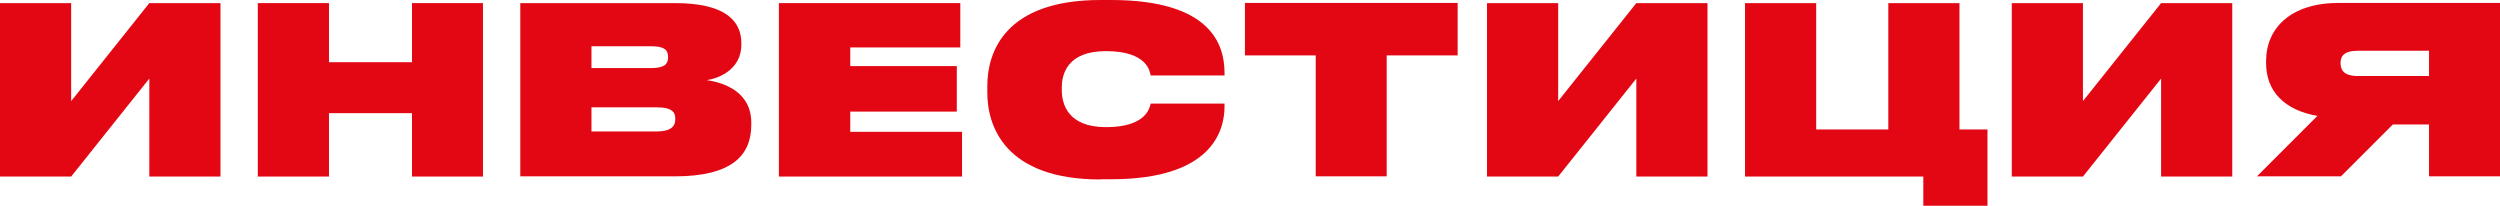
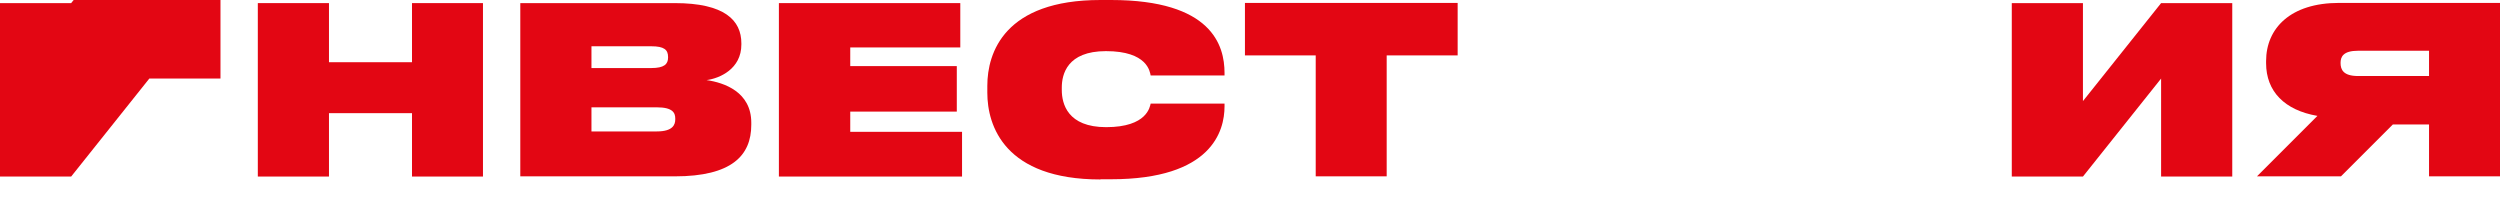
<svg xmlns="http://www.w3.org/2000/svg" id="Layer_1" x="0px" y="0px" viewBox="0 0 128.58 10.58" style="enable-background:new 0 0 128.58 10.58;" xml:space="preserve">
  <style type="text/css"> .st0{fill:#F9F9FA;} .st1{fill:none;stroke:#000000;stroke-width:7;stroke-miterlimit:10;} .st2{clip-path:url(#SVGID_00000159444168295228652090000001568760163188843455_);fill:#E30613;} .st3{fill:none;} .st4{clip-path:url(#SVGID_00000052080304753321025950000007466583424059360688_);} .st5{clip-path:url(#SVGID_00000178194358282314919100000014610354591752172932_);} .st6{clip-path:url(#SVGID_00000033333972521767053180000012533024316693547910_);} .st7{clip-path:url(#SVGID_00000130642090864062000220000008216832318987177602_);fill:#E30613;} .st8{clip-path:url(#SVGID_00000130642090864062000220000008216832318987177602_);fill:#DADADA;} .st9{clip-path:url(#SVGID_00000012464121603139252140000011841934443523696046_);fill:#E30613;} .st10{clip-path:url(#SVGID_00000012464121603139252140000011841934443523696046_);fill:#DADADA;} .st11{clip-path:url(#SVGID_00000098932695712367452040000016414874408430699702_);fill:#E30613;} .st12{clip-path:url(#SVGID_00000018941267404907109550000004433508676857767839_);fill:#DADADA;} .st13{clip-path:url(#SVGID_00000085243598794591233740000012877594615738969483_);fill:#E30613;} .st14{clip-path:url(#SVGID_00000085243598794591233740000012877594615738969483_);fill:#DADADA;} .st15{clip-path:url(#SVGID_00000074426102412364887700000013976610010511119745_);fill:#E30613;} .st16{clip-path:url(#SVGID_00000074426102412364887700000013976610010511119745_);fill:#DADADA;} .st17{clip-path:url(#SVGID_00000079449269159610360950000003200981818649380495_);fill:#E30613;} .st18{clip-path:url(#SVGID_00000079449269159610360950000003200981818649380495_);fill:#DADADA;} .st19{clip-path:url(#SVGID_00000127750641682240709340000017322544455512348350_);} .st20{clip-path:url(#SVGID_00000064328140167327324300000006869769332569809843_);} .st21{clip-path:url(#SVGID_00000133525147379375982400000013231713216891776421_);} .st22{clip-path:url(#SVGID_00000183217382152528447680000001875689701891516828_);} .st23{clip-path:url(#SVGID_00000025445122925292143040000010873598080744574134_);} .st24{clip-path:url(#SVGID_00000101089742849679437850000017868512047261250442_);} .st25{clip-path:url(#SVGID_00000178903960191678645770000016654595789681106876_);} .st26{clip-path:url(#SVGID_00000031922373697888394230000000394599851125538195_);} .st27{clip-path:url(#SVGID_00000153682437667687569330000013189509921698340487_);} .st28{clip-path:url(#SVGID_00000027602058794607597560000003762083363964984474_);fill:#E30613;} .st29{clip-path:url(#SVGID_00000027602058794607597560000003762083363964984474_);} .st30{clip-path:url(#SVGID_00000027602058794607597560000003762083363964984474_);fill:#FFFFFF;} .st31{clip-path:url(#SVGID_00000027602058794607597560000003762083363964984474_);fill:#F6F6F6;} .st32{clip-path:url(#SVGID_00000027602058794607597560000003762083363964984474_);fill:#FFD007;} .st33{clip-path:url(#SVGID_00000027602058794607597560000003762083363964984474_);fill-rule:evenodd;clip-rule:evenodd;fill:#C3162C;} .st34{clip-path:url(#SVGID_00000027602058794607597560000003762083363964984474_);fill:#585857;} .st35{clip-path:url(#SVGID_00000027602058794607597560000003762083363964984474_);fill:#C6C6C6;} .st36{clip-path:url(#SVGID_00000027602058794607597560000003762083363964984474_);fill:#111110;} .st37{clip-path:url(#SVGID_00000144310577097930871450000014157998196360019375_);} .st38{clip-path:url(#SVGID_00000083084784438054753570000006697977140790623360_);fill-rule:evenodd;clip-rule:evenodd;fill:#C3162C;} .st39{clip-path:url(#SVGID_00000083084784438054753570000006697977140790623360_);fill:#C3162C;} .st40{clip-path:url(#SVGID_00000083084784438054753570000006697977140790623360_);fill-rule:evenodd;clip-rule:evenodd;fill:#FFFFFF;} .st41{clip-path:url(#SVGID_00000083084784438054753570000006697977140790623360_);fill-rule:evenodd;clip-rule:evenodd;fill:#C6C6C6;} .st42{clip-path:url(#SVGID_00000083084784438054753570000006697977140790623360_);fill:#FFFFFF;} .st43{clip-path:url(#SVGID_00000083084784438054753570000006697977140790623360_);fill:#3D3D3C;} .st44{clip-path:url(#SVGID_00000083084784438054753570000006697977140790623360_);fill:#585857;} .st45{clip-path:url(#SVGID_00000083084784438054753570000006697977140790623360_);fill:#C6C6C6;} .st46{clip-path:url(#SVGID_00000083084784438054753570000006697977140790623360_);fill:#111110;} .st47{clip-path:url(#SVGID_00000183228026790516126360000006266997868246303908_);} .st48{clip-path:url(#SVGID_00000178200787953362971550000013818007191873769861_);fill-rule:evenodd;clip-rule:evenodd;fill:#C3162C;} .st49{clip-path:url(#SVGID_00000178200787953362971550000013818007191873769861_);fill:#C3162C;} .st50{clip-path:url(#SVGID_00000178200787953362971550000013818007191873769861_);fill-rule:evenodd;clip-rule:evenodd;fill:#FFFFFF;} .st51{clip-path:url(#SVGID_00000178200787953362971550000013818007191873769861_);fill-rule:evenodd;clip-rule:evenodd;fill:#C6C6C6;} .st52{clip-path:url(#SVGID_00000178200787953362971550000013818007191873769861_);fill:#FFFFFF;} .st53{clip-path:url(#SVGID_00000178200787953362971550000013818007191873769861_);fill:#3D3D3C;} .st54{clip-path:url(#SVGID_00000178200787953362971550000013818007191873769861_);fill:#C6C6C6;} .st55{clip-path:url(#SVGID_00000178200787953362971550000013818007191873769861_);fill:#585857;} .st56{clip-path:url(#SVGID_00000178200787953362971550000013818007191873769861_);fill:#111110;} .st57{clip-path:url(#SVGID_00000177459466909068039320000004309659885330664582_);} .st58{clip-path:url(#SVGID_00000141455022136812756410000016250682536335068601_);fill-rule:evenodd;clip-rule:evenodd;fill:#C3162C;} .st59{clip-path:url(#SVGID_00000141455022136812756410000016250682536335068601_);fill:#C3162C;} .st60{clip-path:url(#SVGID_00000141455022136812756410000016250682536335068601_);fill-rule:evenodd;clip-rule:evenodd;fill:#FFFFFF;} .st61{clip-path:url(#SVGID_00000141455022136812756410000016250682536335068601_);fill-rule:evenodd;clip-rule:evenodd;fill:#C6C6C6;} .st62{clip-path:url(#SVGID_00000141455022136812756410000016250682536335068601_);fill:#FFFFFF;} .st63{clip-path:url(#SVGID_00000141455022136812756410000016250682536335068601_);fill:#3D3D3C;} .st64{clip-path:url(#SVGID_00000141455022136812756410000016250682536335068601_);fill:#C6C6C6;} .st65{clip-path:url(#SVGID_00000141455022136812756410000016250682536335068601_);fill:#585857;} .st66{clip-path:url(#SVGID_00000141455022136812756410000016250682536335068601_);fill:#111110;} .st67{clip-path:url(#SVGID_00000179613446355613305480000001593405247263779730_);} .st68{clip-path:url(#SVGID_00000121275828178893087690000008884713903438362006_);fill-rule:evenodd;clip-rule:evenodd;fill:#C3162C;} .st69{clip-path:url(#SVGID_00000121275828178893087690000008884713903438362006_);fill:#C3162C;} .st70{clip-path:url(#SVGID_00000121275828178893087690000008884713903438362006_);fill-rule:evenodd;clip-rule:evenodd;fill:#FFFFFF;} .st71{clip-path:url(#SVGID_00000121275828178893087690000008884713903438362006_);fill:#FFFFFF;} .st72{clip-path:url(#SVGID_00000121275828178893087690000008884713903438362006_);fill-rule:evenodd;clip-rule:evenodd;fill:#C6C6C6;} .st73{clip-path:url(#SVGID_00000121275828178893087690000008884713903438362006_);fill:#3D3D3C;} .st74{clip-path:url(#SVGID_00000121275828178893087690000008884713903438362006_);fill:#C6C6C6;} .st75{clip-path:url(#SVGID_00000121275828178893087690000008884713903438362006_);fill:#585857;} .st76{clip-path:url(#SVGID_00000121275828178893087690000008884713903438362006_);fill:#111110;} .st77{clip-path:url(#SVGID_00000040555085996433144730000013609457469382011805_);} .st78{clip-path:url(#SVGID_00000045598989470721283760000006805746636631687588_);fill:#C6C6C6;} .st79{clip-path:url(#SVGID_00000045598989470721283760000006805746636631687588_);fill:#585857;} .st80{clip-path:url(#SVGID_00000045598989470721283760000006805746636631687588_);fill:#111110;} .st81{clip-path:url(#SVGID_00000045598989470721283760000006805746636631687588_);fill-rule:evenodd;clip-rule:evenodd;fill:#C3162C;} .st82{clip-path:url(#SVGID_00000045598989470721283760000006805746636631687588_);fill:#C3162C;} .st83{clip-path:url(#SVGID_00000045598989470721283760000006805746636631687588_);fill-rule:evenodd;clip-rule:evenodd;fill:#FFFFFF;} .st84{clip-path:url(#SVGID_00000045598989470721283760000006805746636631687588_);fill-rule:evenodd;clip-rule:evenodd;fill:#C6C6C6;} .st85{clip-path:url(#SVGID_00000045598989470721283760000006805746636631687588_);fill:#FFFFFF;} .st86{clip-path:url(#SVGID_00000045598989470721283760000006805746636631687588_);fill:#3D3D3C;} .st87{clip-path:url(#SVGID_00000045598989470721283760000006805746636631687588_);fill:#E30613;} .st88{clip-path:url(#SVGID_00000127006019085897721890000005846484057155590303_);fill:#E41F1C;} .st89{fill:#F6F6F6;} .st90{clip-path:url(#SVGID_00000088092167221941954190000017319129097649689771_);fill:#E41F1C;} .st91{fill:none;stroke:#000000;stroke-width:4;stroke-miterlimit:10;} .st92{fill:none;stroke:#000000;stroke-width:3;stroke-miterlimit:10;} .st93{fill:none;stroke:#000000;stroke-width:3;stroke-linejoin:round;stroke-miterlimit:10;} .st94{clip-path:url(#SVGID_00000060714819433083643720000000898301513247036560_);} .st95{clip-path:url(#SVGID_00000026842470427114810380000014277092530101657222_);fill:none;stroke:#575756;stroke-width:3;stroke-miterlimit:10;} .st96{clip-path:url(#SVGID_00000136389538546762253580000004330929737915891330_);fill-rule:evenodd;clip-rule:evenodd;} .st97{clip-path:url(#SVGID_00000141437280151544824190000008065544368633925541_);fill-rule:evenodd;clip-rule:evenodd;} .st98{clip-path:url(#SVGID_00000095319309592119636020000008873007094746989223_);} .st99{clip-path:url(#SVGID_00000016045566830634229660000017308417286548187523_);fill:none;stroke:#575756;stroke-width:3;stroke-miterlimit:10;} .st100{clip-path:url(#SVGID_00000057832451426703672510000008788480380069435025_);fill:none;stroke:#FFD007;stroke-width:4;stroke-miterlimit:10;} .st101{clip-path:url(#SVGID_00000031168916185271457220000000066459307904923047_);} .st102{clip-path:url(#SVGID_00000005974472292022989320000013445980536028411029_);fill:none;stroke:#575756;stroke-width:3;stroke-miterlimit:10;} .st103{clip-path:url(#SVGID_00000004521766304069147540000000116412283459623587_);} .st104{clip-path:url(#SVGID_00000099650396072420770570000013945893618888608668_);} .st105{clip-path:url(#SVGID_00000156589711110561649960000006671992290314065537_);fill:none;stroke:#575756;stroke-width:3;stroke-miterlimit:10;} .st106{clip-path:url(#SVGID_00000049927861308195228920000017273148696910024359_);} .st107{fill:none;stroke:#575756;stroke-width:3;stroke-miterlimit:10;} .st108{clip-path:url(#SVGID_00000060738903484611826870000004149801035425864600_);fill:#E41F1C;} .st109{clip-path:url(#SVGID_00000065052968655931957410000003663761382308707991_);fill:#E41F1C;} .st110{fill:none;stroke:#000000;stroke-width:7;stroke-linejoin:round;stroke-miterlimit:10;} .st111{clip-path:url(#SVGID_00000056406829725598018850000001778087746738493079_);fill:#E30613;} .st112{fill:none;stroke:#000000;stroke-width:4;stroke-linejoin:round;stroke-miterlimit:10;} .st113{fill:#C6C6C6;} .st114{fill:#585857;} .st115{fill:#111110;} .st116{fill-rule:evenodd;clip-rule:evenodd;fill:#C3162C;} .st117{fill:#C3162C;} .st118{fill-rule:evenodd;clip-rule:evenodd;fill:#FFFFFF;} .st119{fill-rule:evenodd;clip-rule:evenodd;fill:#C6C6C6;} .st120{fill:#FFFFFF;} .st121{fill:#3D3D3C;} .st122{fill:#E30613;} .st123{fill:#DADADA;} .st124{clip-path:url(#SVGID_00000086683985797255815900000007869159646617095836_);fill:#E30613;} .st125{clip-path:url(#SVGID_00000086683985797255815900000007869159646617095836_);fill:#DADADA;} .st126{clip-path:url(#SVGID_00000086689742086329246830000017302946076419159983_);} .st127{clip-path:url(#SVGID_00000140735526171017121640000002430526191593638580_);} .st128{clip-path:url(#SVGID_00000005250993363784039900000017795485728331894712_);fill:none;stroke:#000000;stroke-width:3;stroke-linejoin:round;stroke-miterlimit:10;} .st129{clip-path:url(#SVGID_00000005250993363784039900000017795485728331894712_);fill:none;stroke:#000000;stroke-width:3;stroke-miterlimit:10;} .st130{clip-path:url(#SVGID_00000176023572928851298510000006380604824621393301_);} .st131{clip-path:url(#SVGID_00000157277718782467816470000008455934021410814090_);fill:none;stroke:#000000;stroke-width:3;stroke-miterlimit:10;} .st132{fill:#EAEAEA;} .st133{fill:#E8E8E8;} .st134{fill:#FAFAFB;} .st135{fill:url(#SVGID_00000159470632086264776590000001433405736468068763_);} .st136{fill:url(#SVGID_00000088828656427387684380000006030896106074931625_);} .st137{fill:none;stroke:#E30613;stroke-width:0.25;stroke-miterlimit:10;} </style>
  <g>
    <g>
-       <path class="st122" d="M7.68,4.04L3.66,9.08H0V0.16h3.66v5.04l4.02-5.04h3.66v8.92H7.68V4.04z" />
+       <path class="st122" d="M7.68,4.04L3.66,9.08H0V0.16h3.66l4.02-5.04h3.66v8.92H7.68V4.04z" />
    </g>
    <g>
      <path class="st122" d="M13.26,0.16h3.66V3.2h4.27V0.16h3.65v8.92h-3.65V5.82h-4.27v3.26h-3.66V0.16z" />
    </g>
    <g>
      <path class="st122" d="M26.76,0.16h7.95c2.55,0,3.42,0.88,3.42,2.07v0.06c0,1.26-1.12,1.74-1.79,1.83c0.91,0.13,2.3,0.61,2.3,2.19 v0.11c0,1.58-1.01,2.65-3.93,2.65h-7.95V0.16z M30.42,2.38v1.12h3.08c0.66,0,0.86-0.2,0.86-0.54V2.93c0-0.37-0.2-0.55-0.86-0.55 H30.42z M30.42,5.53v1.23h3.36c0.83,0,0.95-0.35,0.95-0.62V6.1c0-0.29-0.12-0.58-0.95-0.58H30.42z" />
    </g>
    <g>
      <path class="st122" d="M49.39,0.16v2.28h-5.66v0.96h5.48v2.34h-5.48v1.04h5.75v2.3h-9.42V0.16H49.39z" />
    </g>
    <g>
      <path class="st122" d="M56.6,9.23c-4.93,0-5.82-2.76-5.82-4.46V4.41c0-1.7,0.88-4.41,5.82-4.41h0.54c5.19,0,5.84,2.34,5.84,3.75 v0.13h-3.8c-0.04-0.19-0.16-1.25-2.3-1.25c-2,0-2.27,1.2-2.27,1.87v0.13c0,0.71,0.3,1.91,2.28,1.91c2.12,0,2.25-1.06,2.29-1.21 h3.8v0.14c0,1.26-0.65,3.75-5.84,3.75H56.6z" />
    </g>
    <g>
      <path class="st122" d="M67.68,2.85h-3.65v-2.7h10.94v2.7h-3.65v6.22h-3.65V2.85z" />
    </g>
    <g>
-       <path class="st122" d="M84.16,4.04l-4.02,5.04h-3.66V0.16h3.66v5.04l4.02-5.04h3.66v8.92h-3.66V4.04z" />
-     </g>
+       </g>
    <g>
-       <path class="st122" d="M98.91,9.08h-9.16V0.16h3.66v6.5h3.71v-6.5h3.66v6.5h1.44v3.92h-3.3V9.08z" />
-     </g>
+       </g>
    <g>
      <path class="st122" d="M111.15,4.04l-4.02,5.04h-3.66V0.16h3.66v5.04l4.02-5.04h3.66v8.92h-3.66V4.04z" />
    </g>
    <g>
      <path class="st122" d="M123.07,6.4l-2.67,2.67h-4.32l3.11-3.11c-1.69-0.29-2.64-1.26-2.64-2.71V3.14c0-1.69,1.26-2.99,3.75-2.99 h8.29v8.92h-3.66V6.4H123.07z M124.93,2.61h-3.65c-0.76,0-0.9,0.31-0.9,0.62v0.01c0,0.34,0.14,0.67,0.9,0.67h3.65V2.61z" />
    </g>
  </g>
</svg>